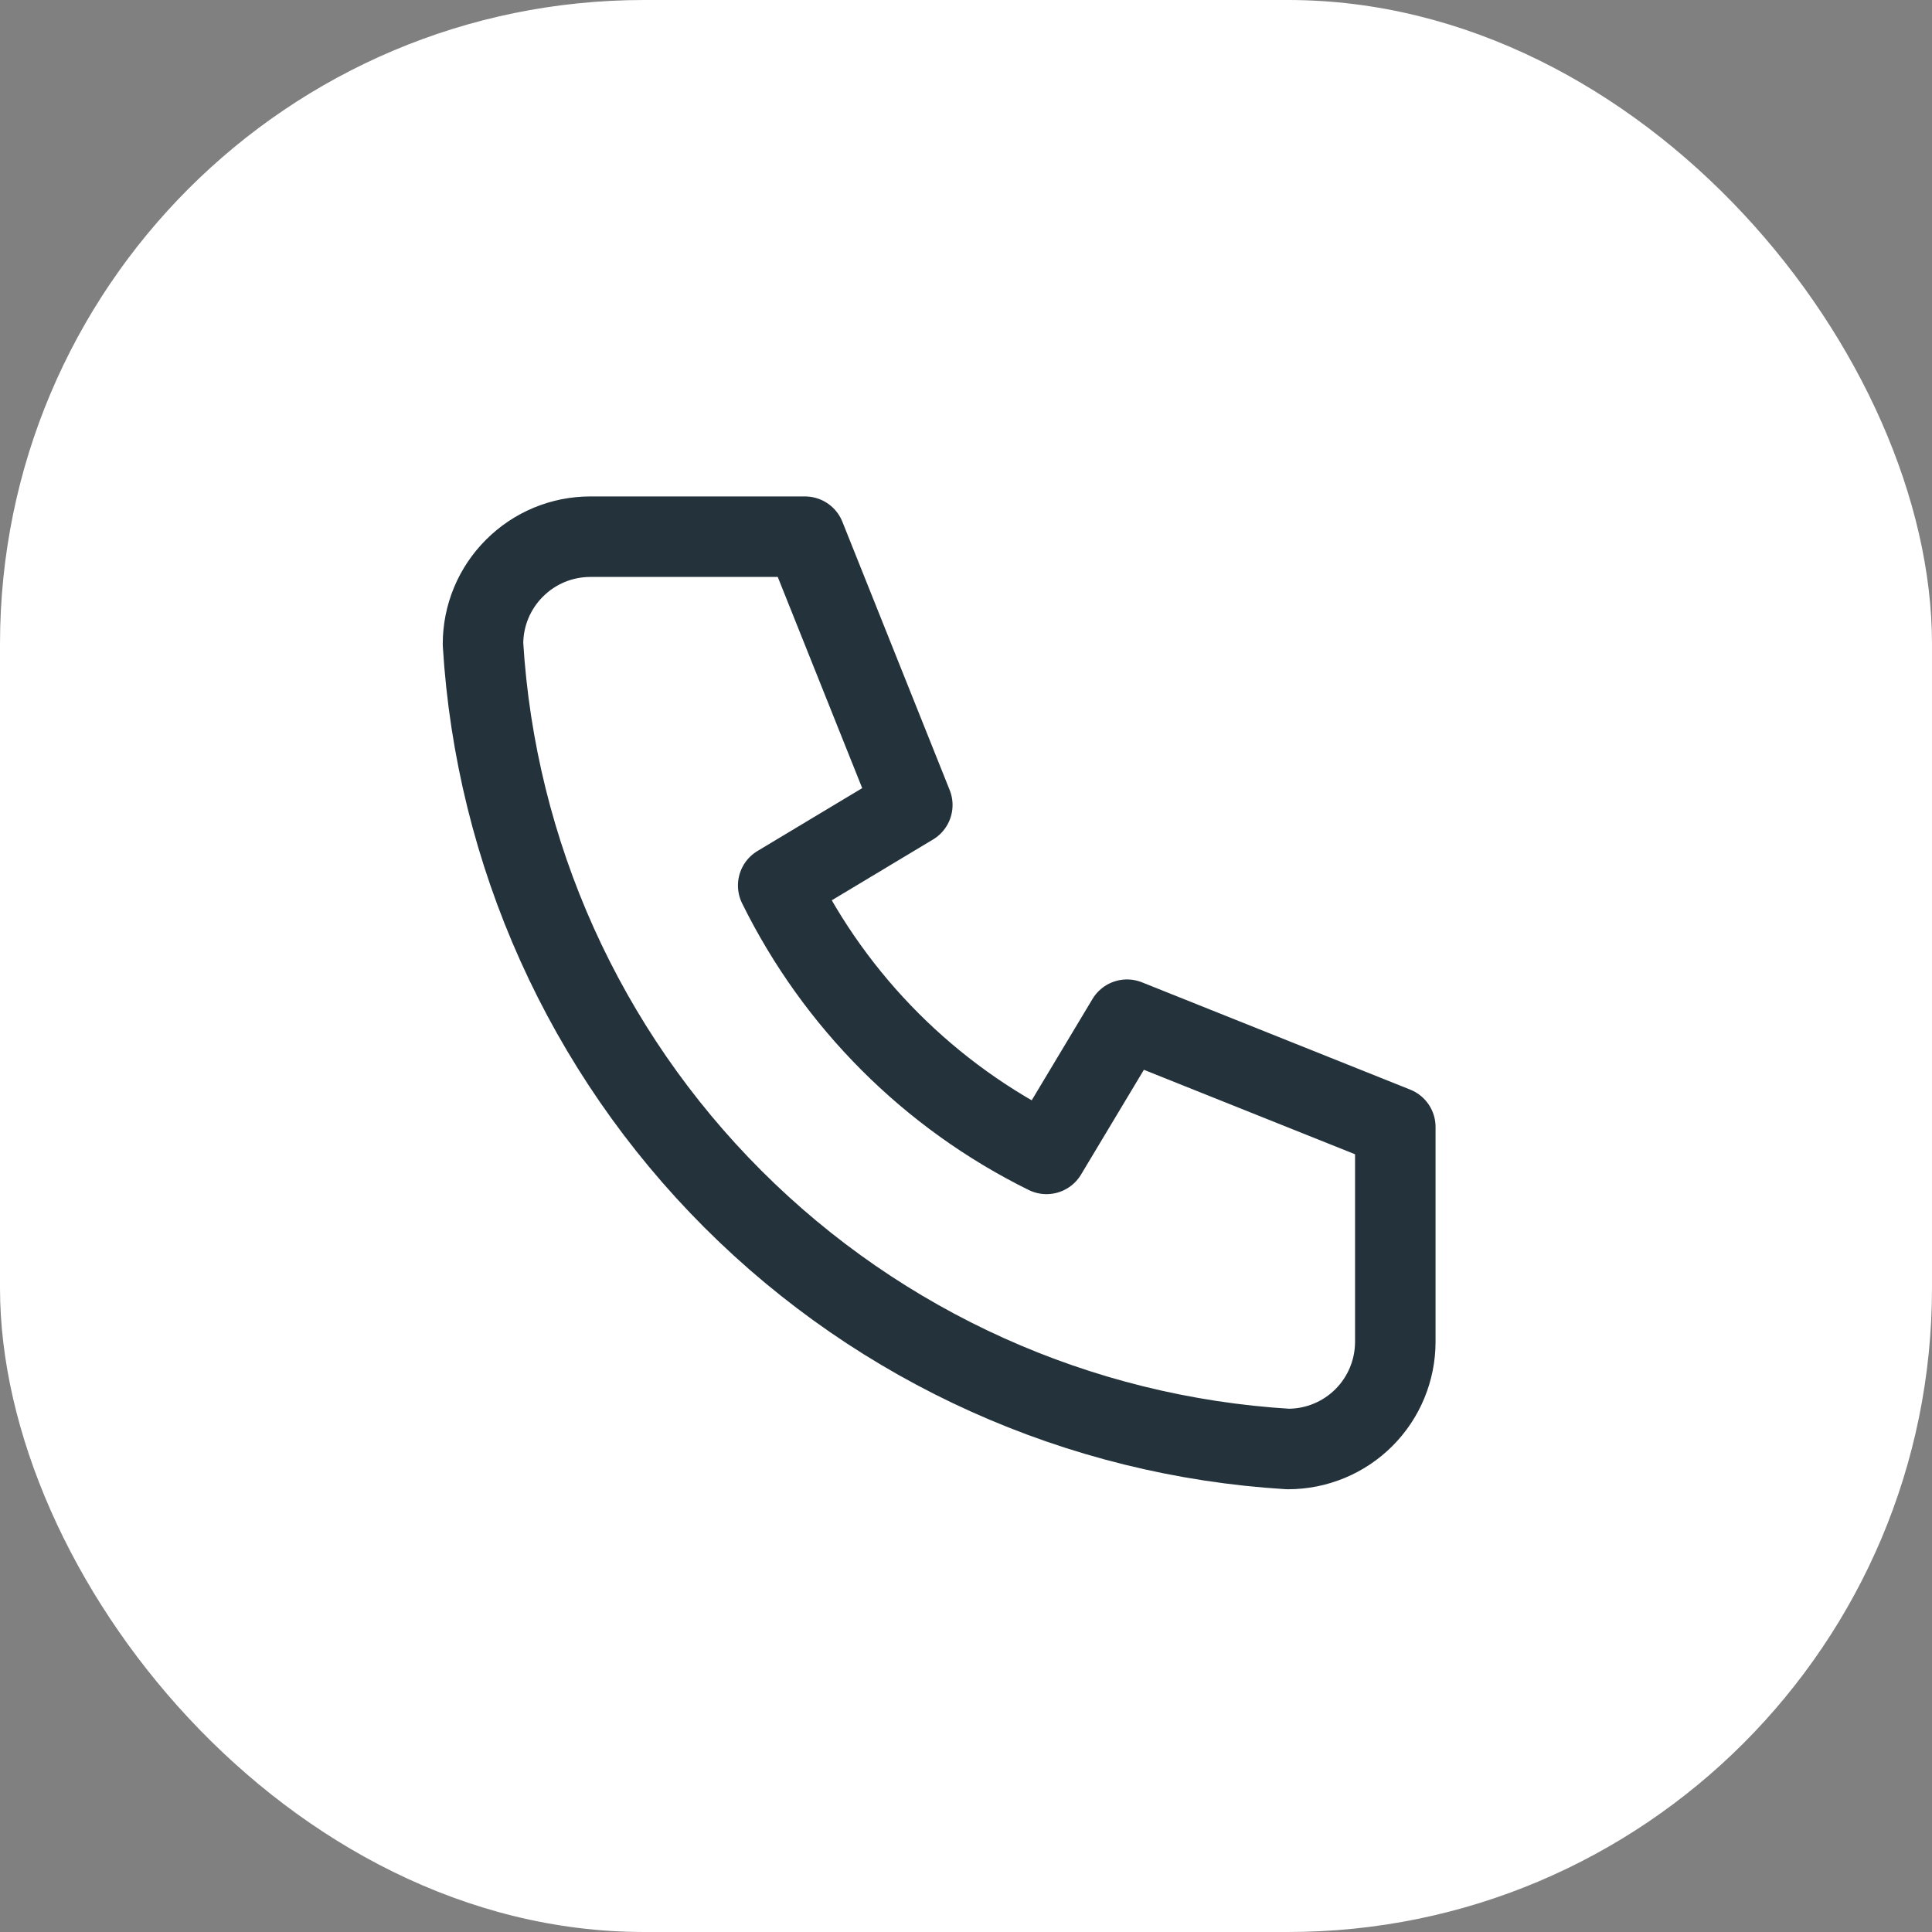
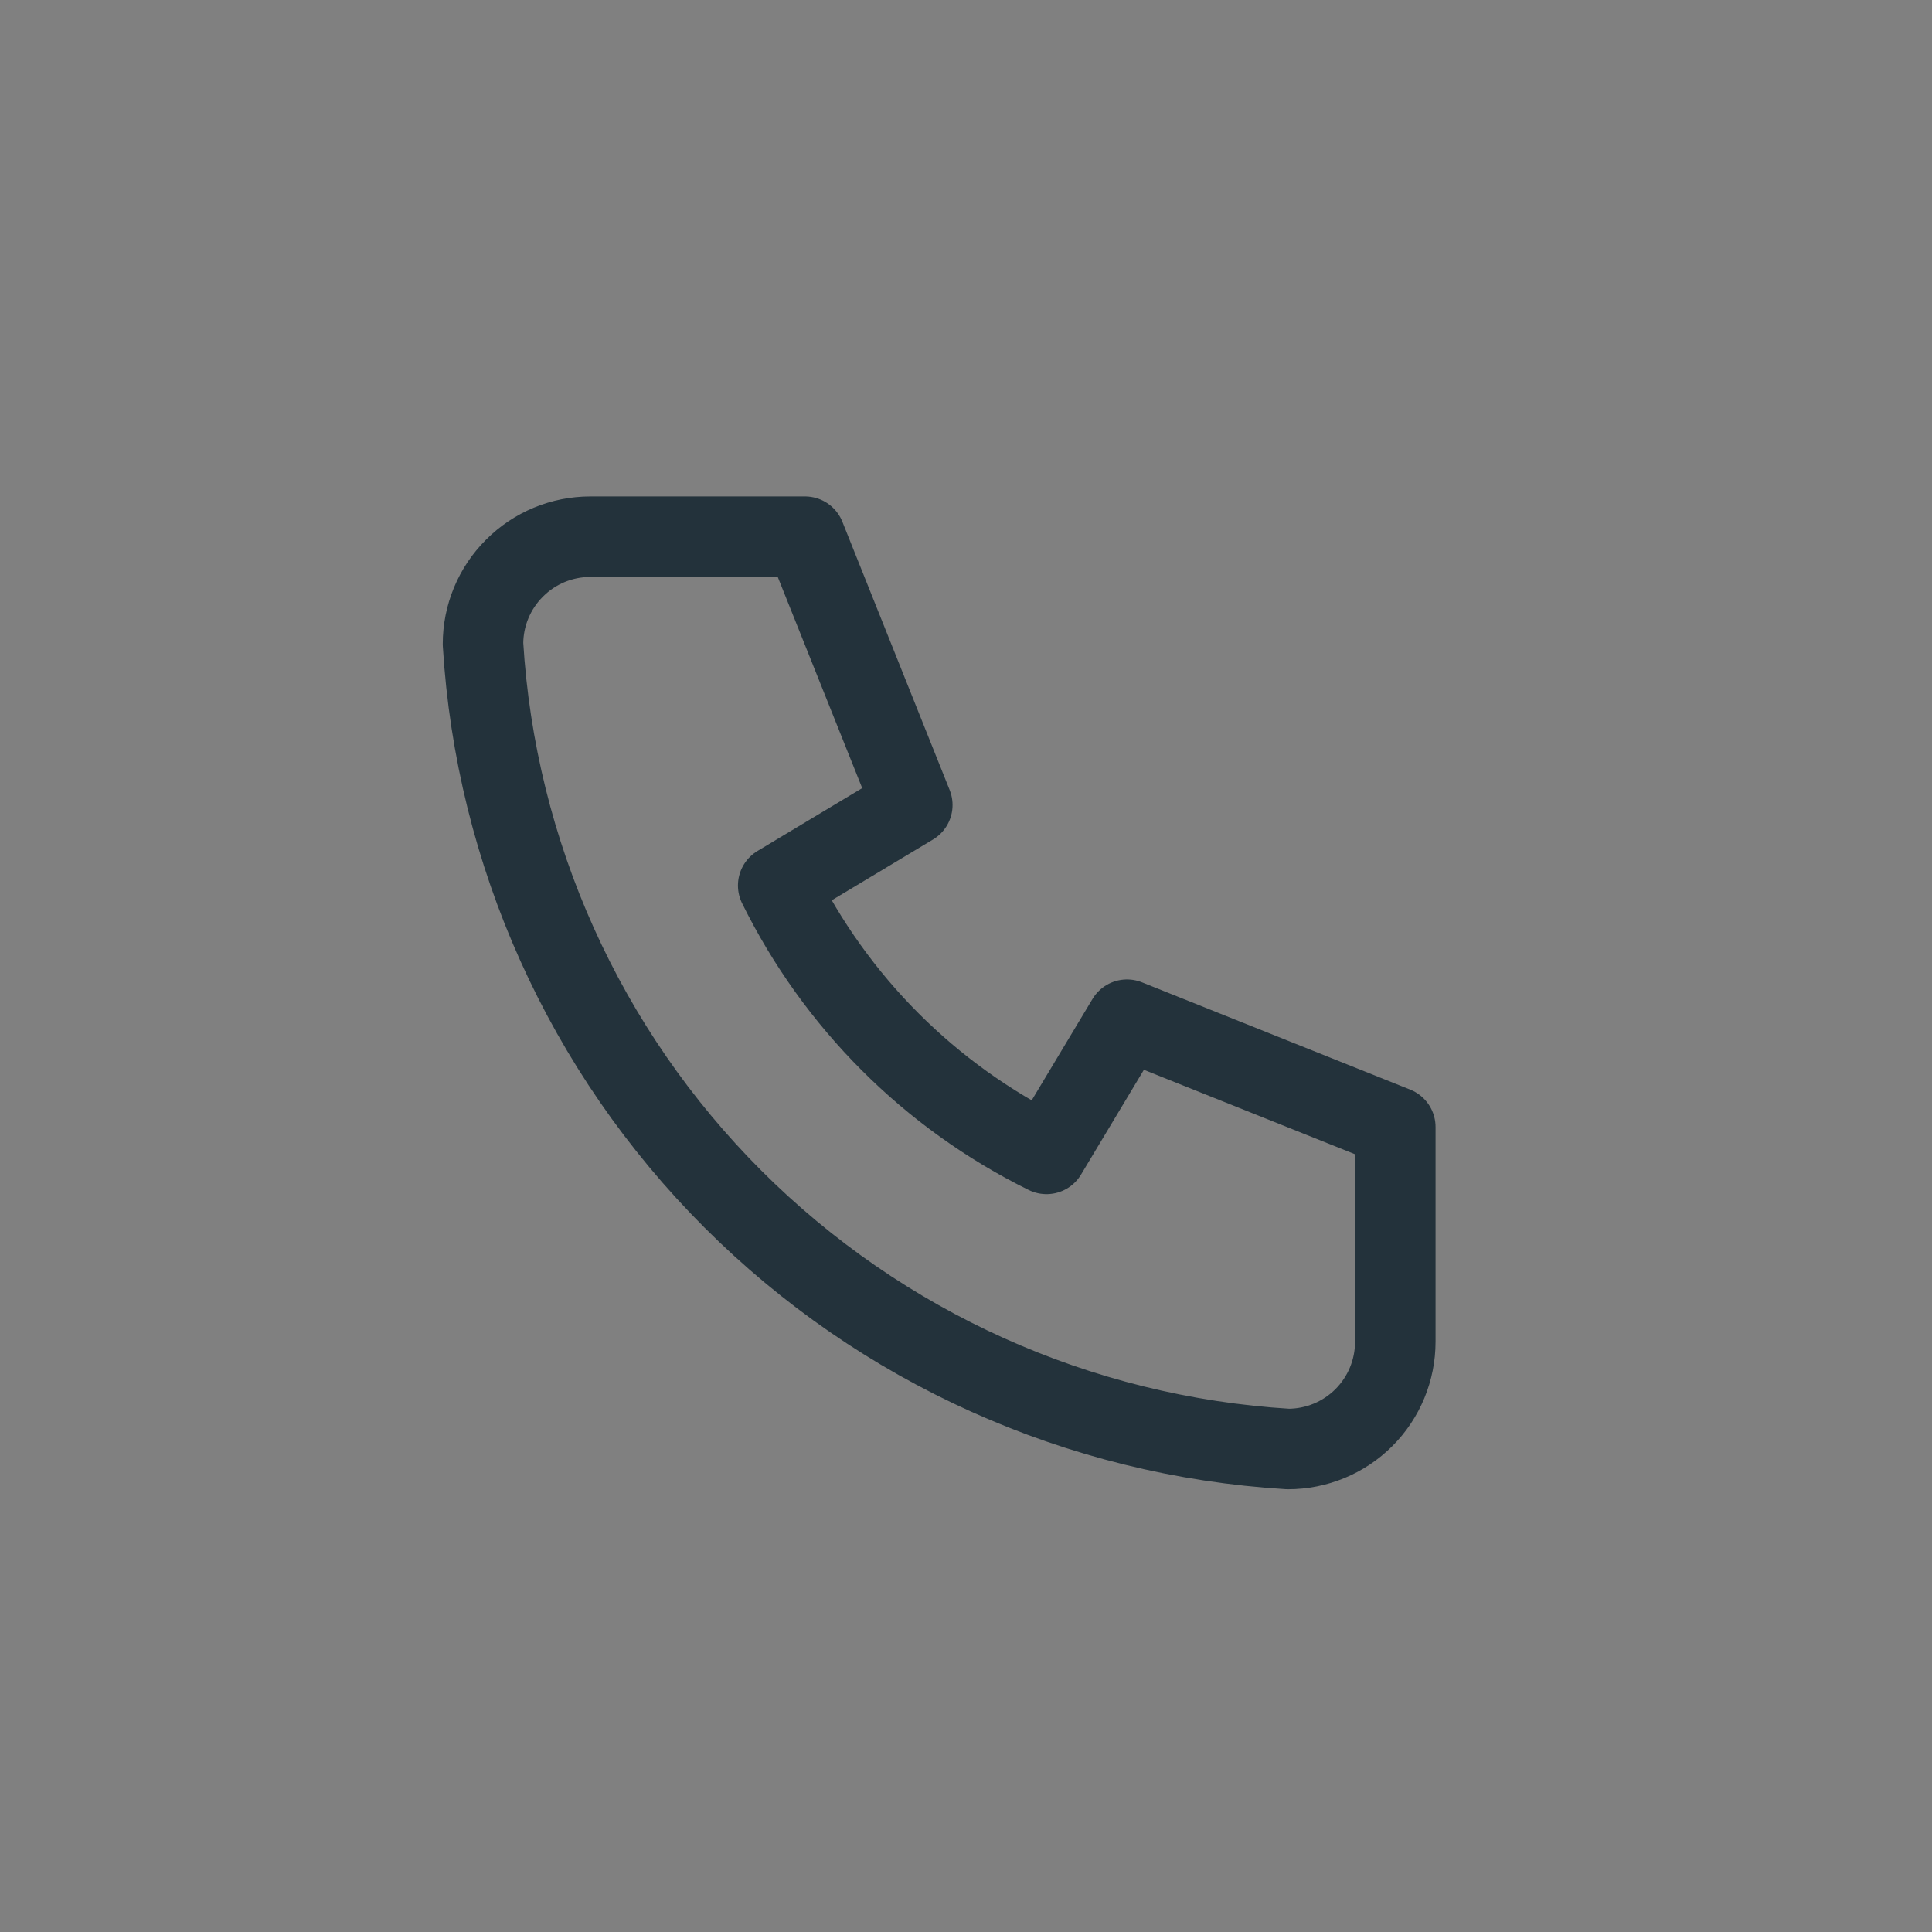
<svg xmlns="http://www.w3.org/2000/svg" width="24" height="24" viewBox="0 0 24 24" fill="none">
  <rect x="0" y="0" width="24" height="24" fill="#808080" stroke="none" />
-   <rect width="24" height="24" rx="8" fill="white" />
  <path d="M7.333 6.667H10L11.333 10L9.667 11C10.381 12.448 11.552 13.62 13 14.334L14 12.667L17.333 14V16.667C17.333 17.021 17.193 17.36 16.943 17.61C16.693 17.86 16.354 18 16 18C13.399 17.842 10.947 16.738 9.105 14.896C7.262 13.054 6.158 10.601 6 8C6 7.647 6.14 7.308 6.391 7.058C6.641 6.807 6.98 6.667 7.333 6.667Z" stroke="#23323B" stroke-linecap="round" stroke-linejoin="round" />
</svg>